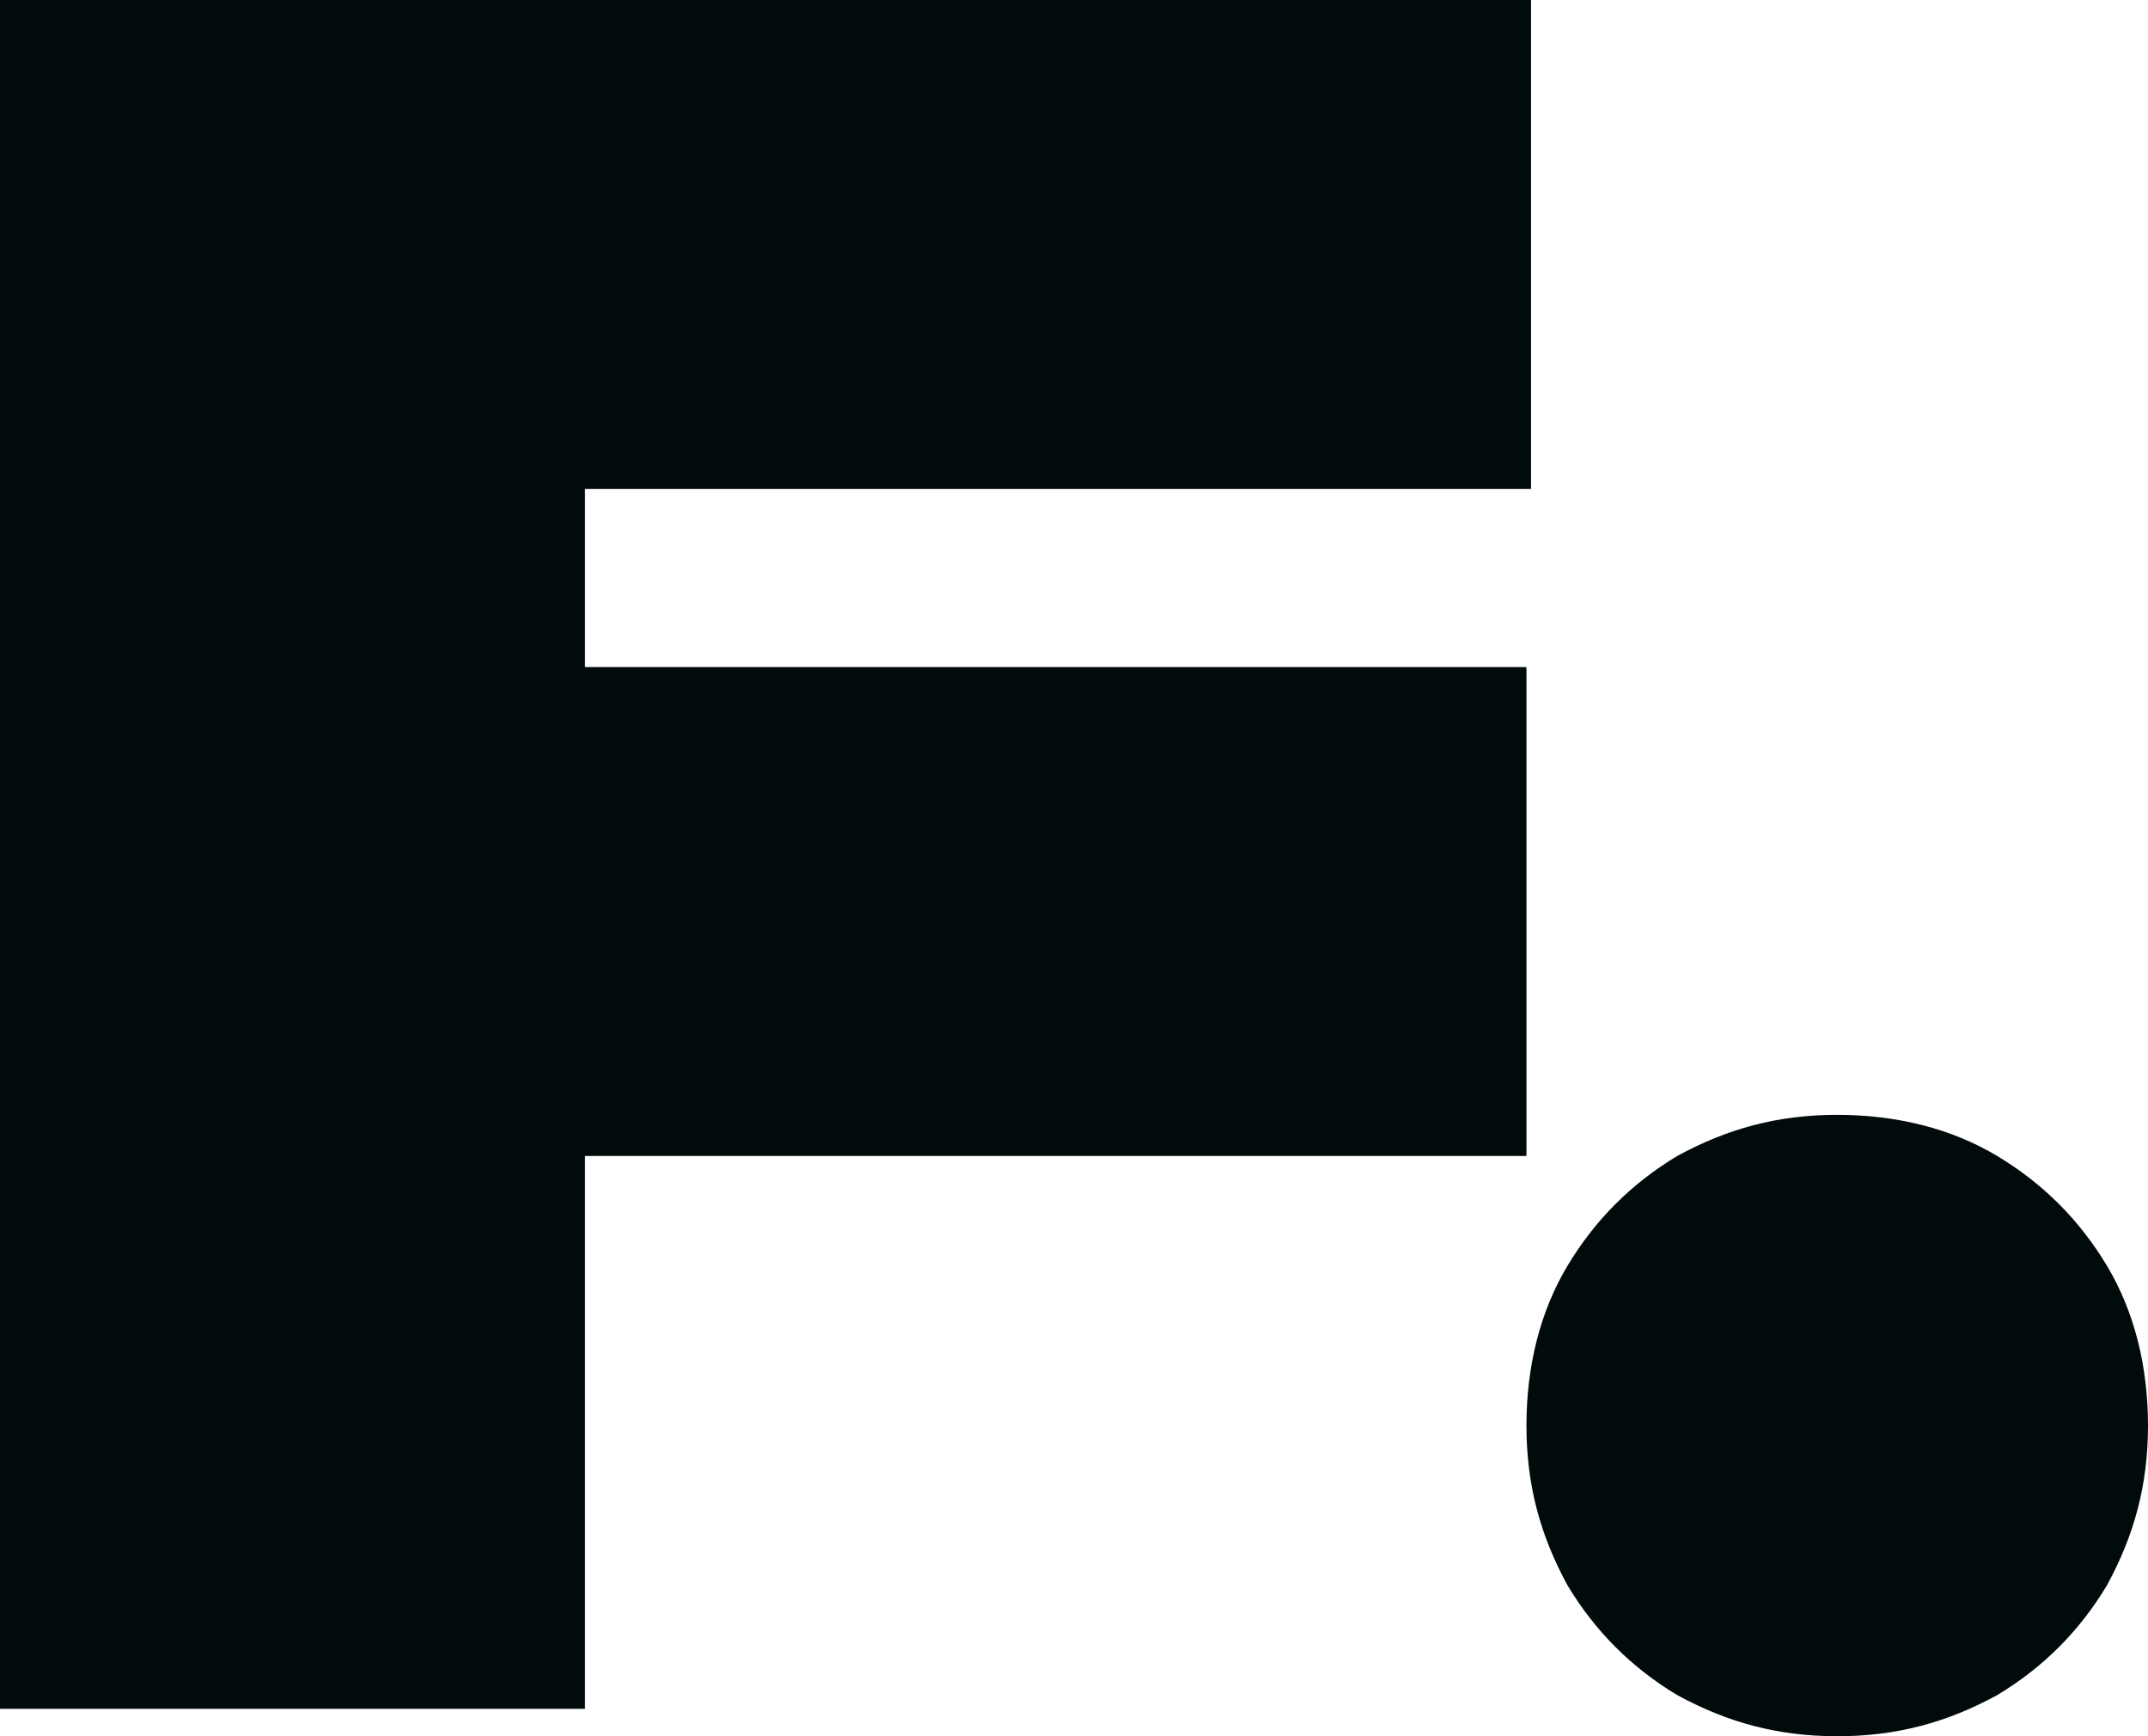
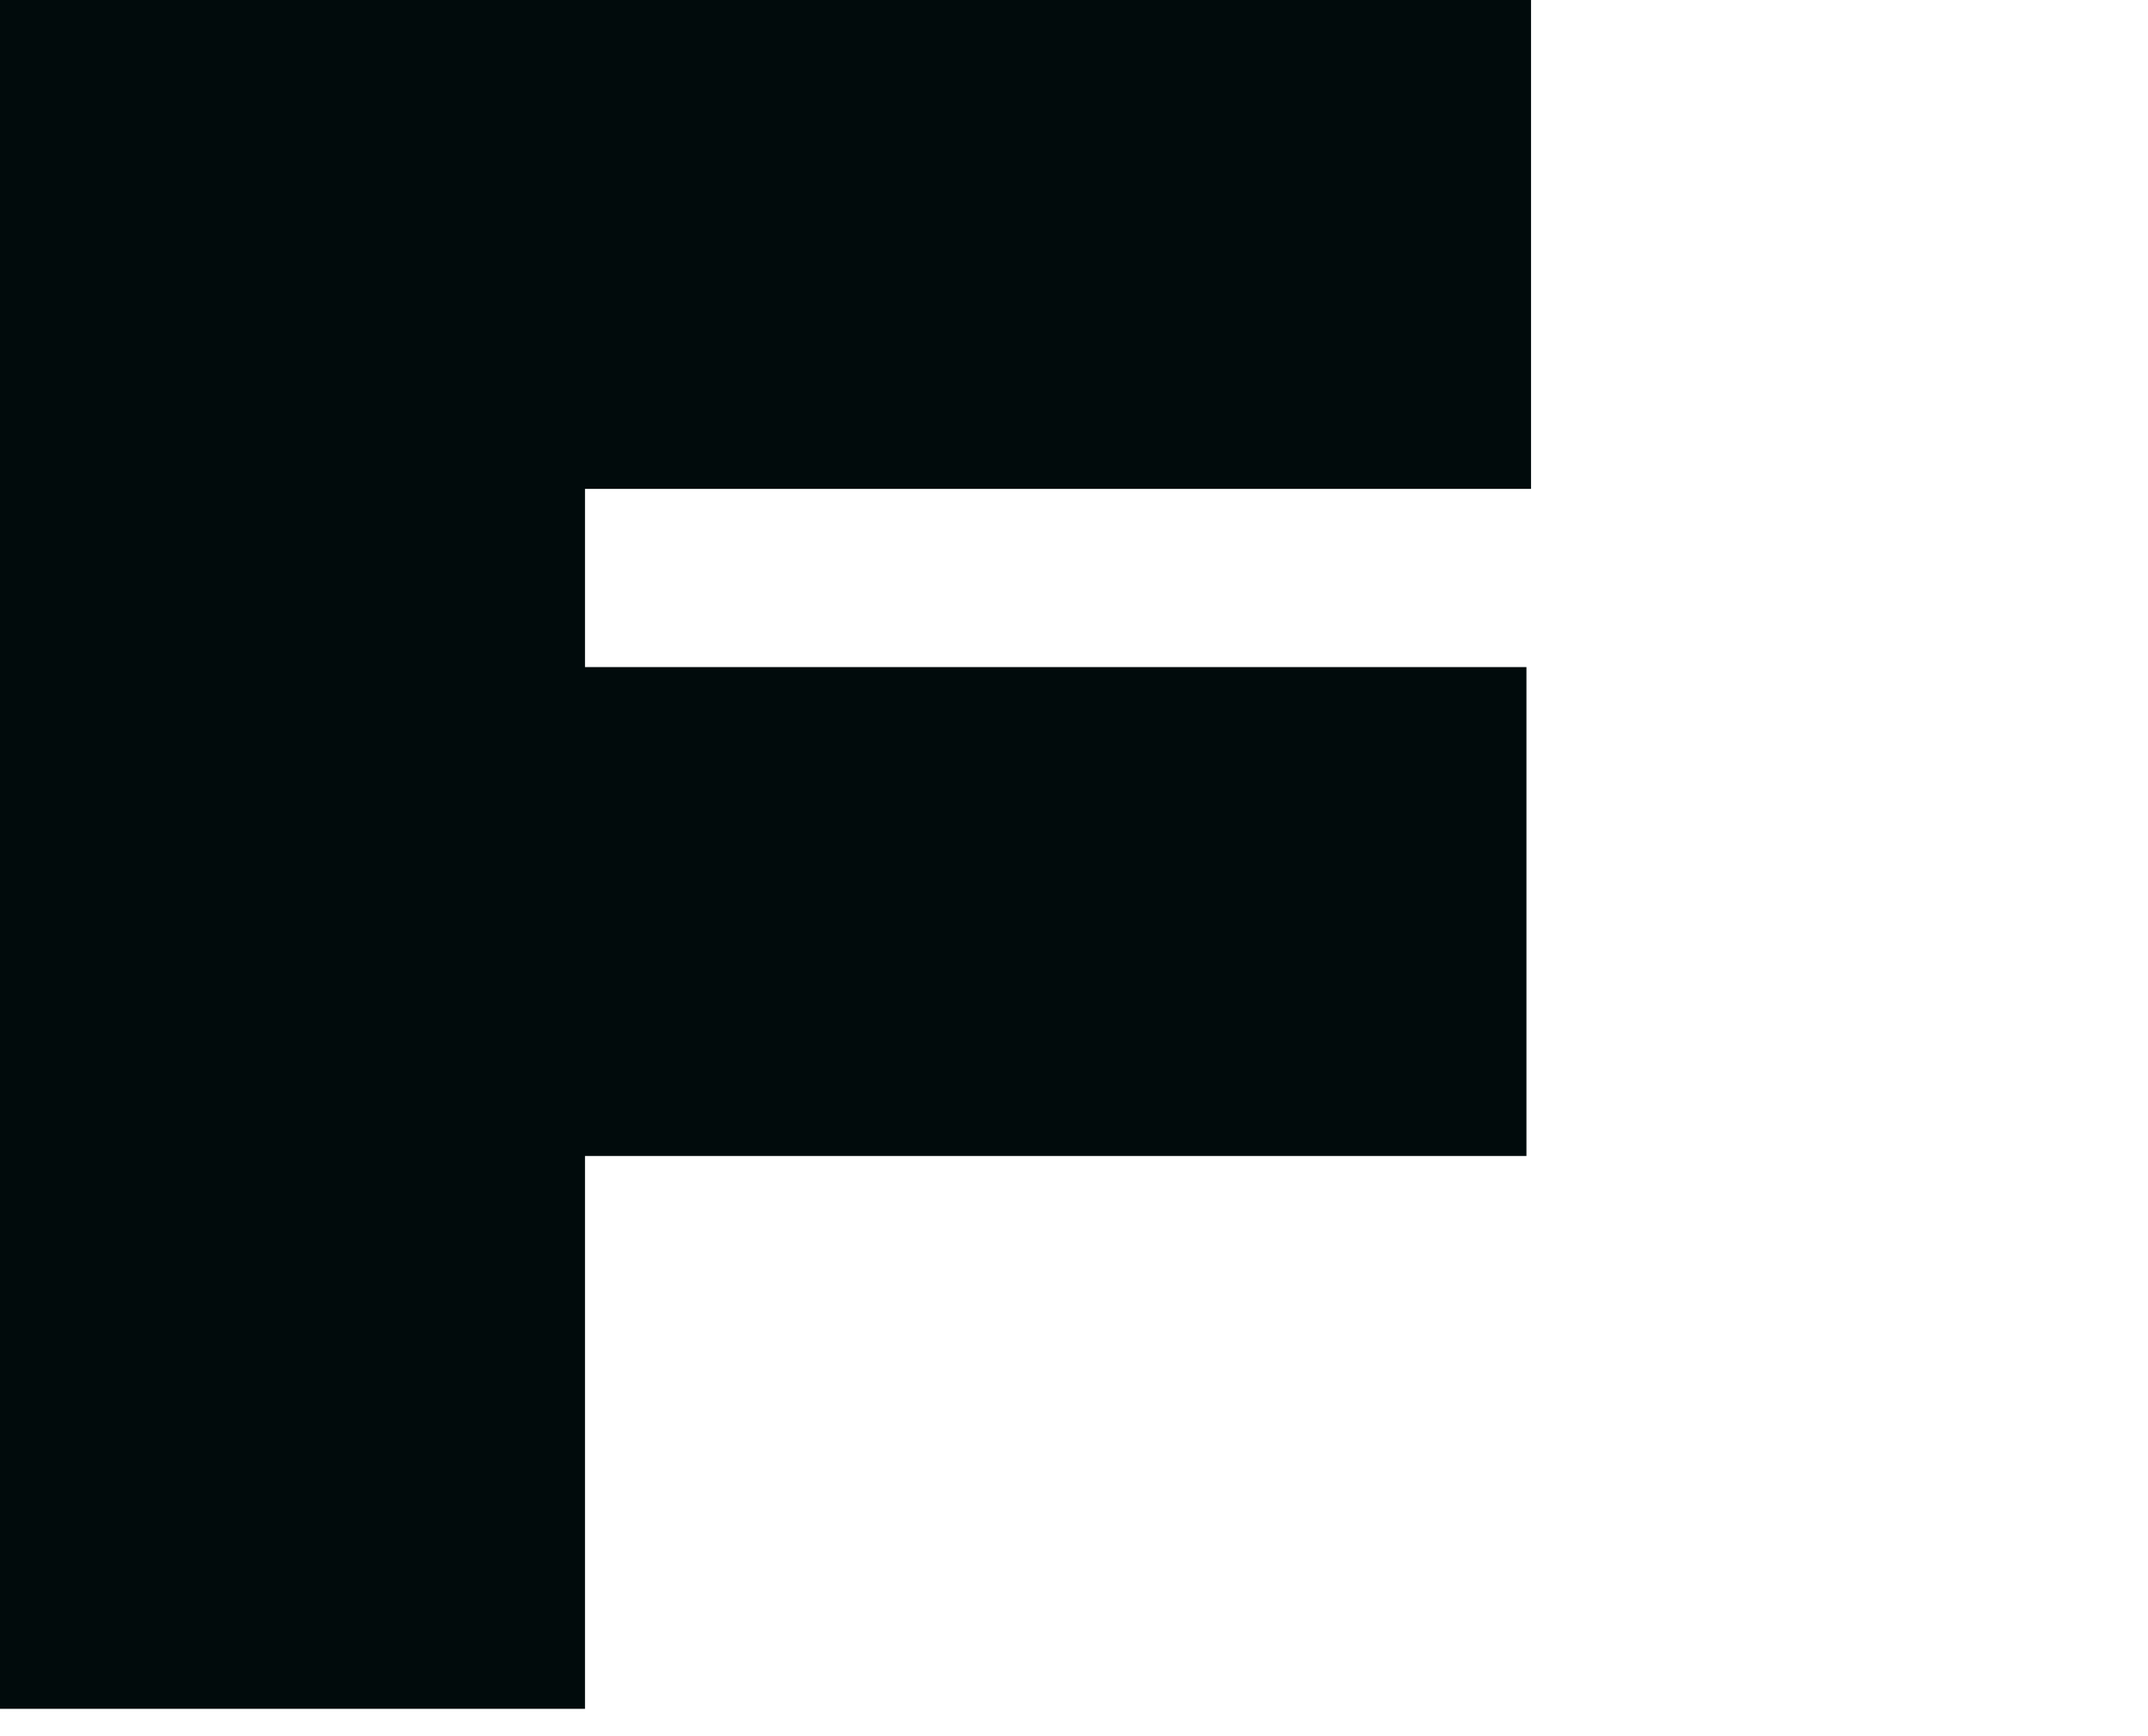
<svg xmlns="http://www.w3.org/2000/svg" version="1.1" id="Layer_1" x="0px" y="0px" viewBox="0 0 47 38" style="enable-background:new 0 0 47 38;" xml:space="preserve">
  <style type="text/css">
	.st0{fill:#010B0C;}
</style>
  <g>
    <polygon class="st0" points="33.4,14.6 12.8,14.6 12.8,10.7 33.5,10.7 33.5,0 0,0 0,37.4 12.8,37.4 12.8,25.3 33.4,25.3  " />
-     <path class="st0" d="M46.1,27.7c-0.6-1-1.4-1.8-2.4-2.4c-1-0.6-2.2-0.9-3.5-0.9c-1.3,0-2.4,0.3-3.5,0.9c-1,0.6-1.8,1.4-2.4,2.4   c-0.6,1-0.9,2.2-0.9,3.5c0,1.3,0.3,2.4,0.9,3.5c0.6,1,1.4,1.8,2.4,2.4c1.1,0.6,2.2,0.9,3.5,0.9c1.3,0,2.4-0.3,3.5-0.9   c1-0.6,1.8-1.4,2.4-2.4c0.6-1.1,0.9-2.2,0.9-3.5C47,29.9,46.7,28.7,46.1,27.7z" />
  </g>
</svg>